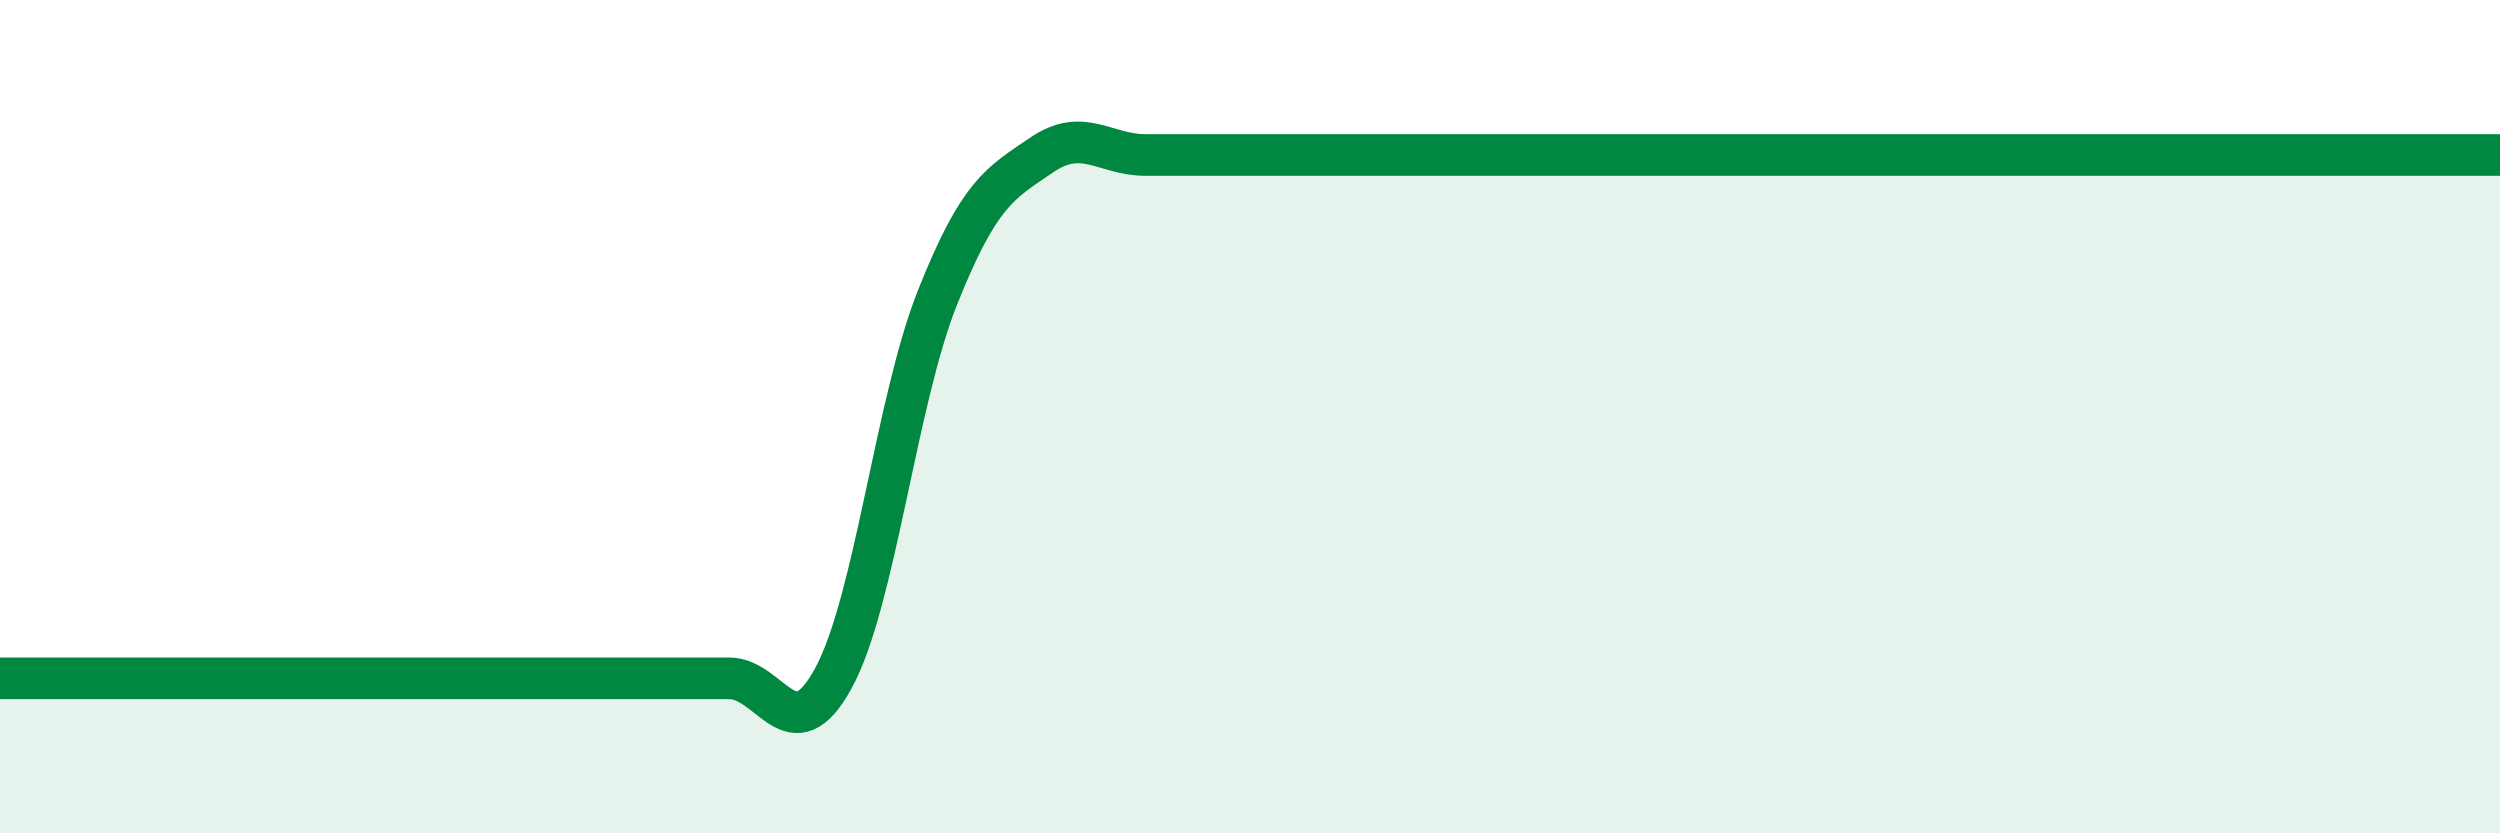
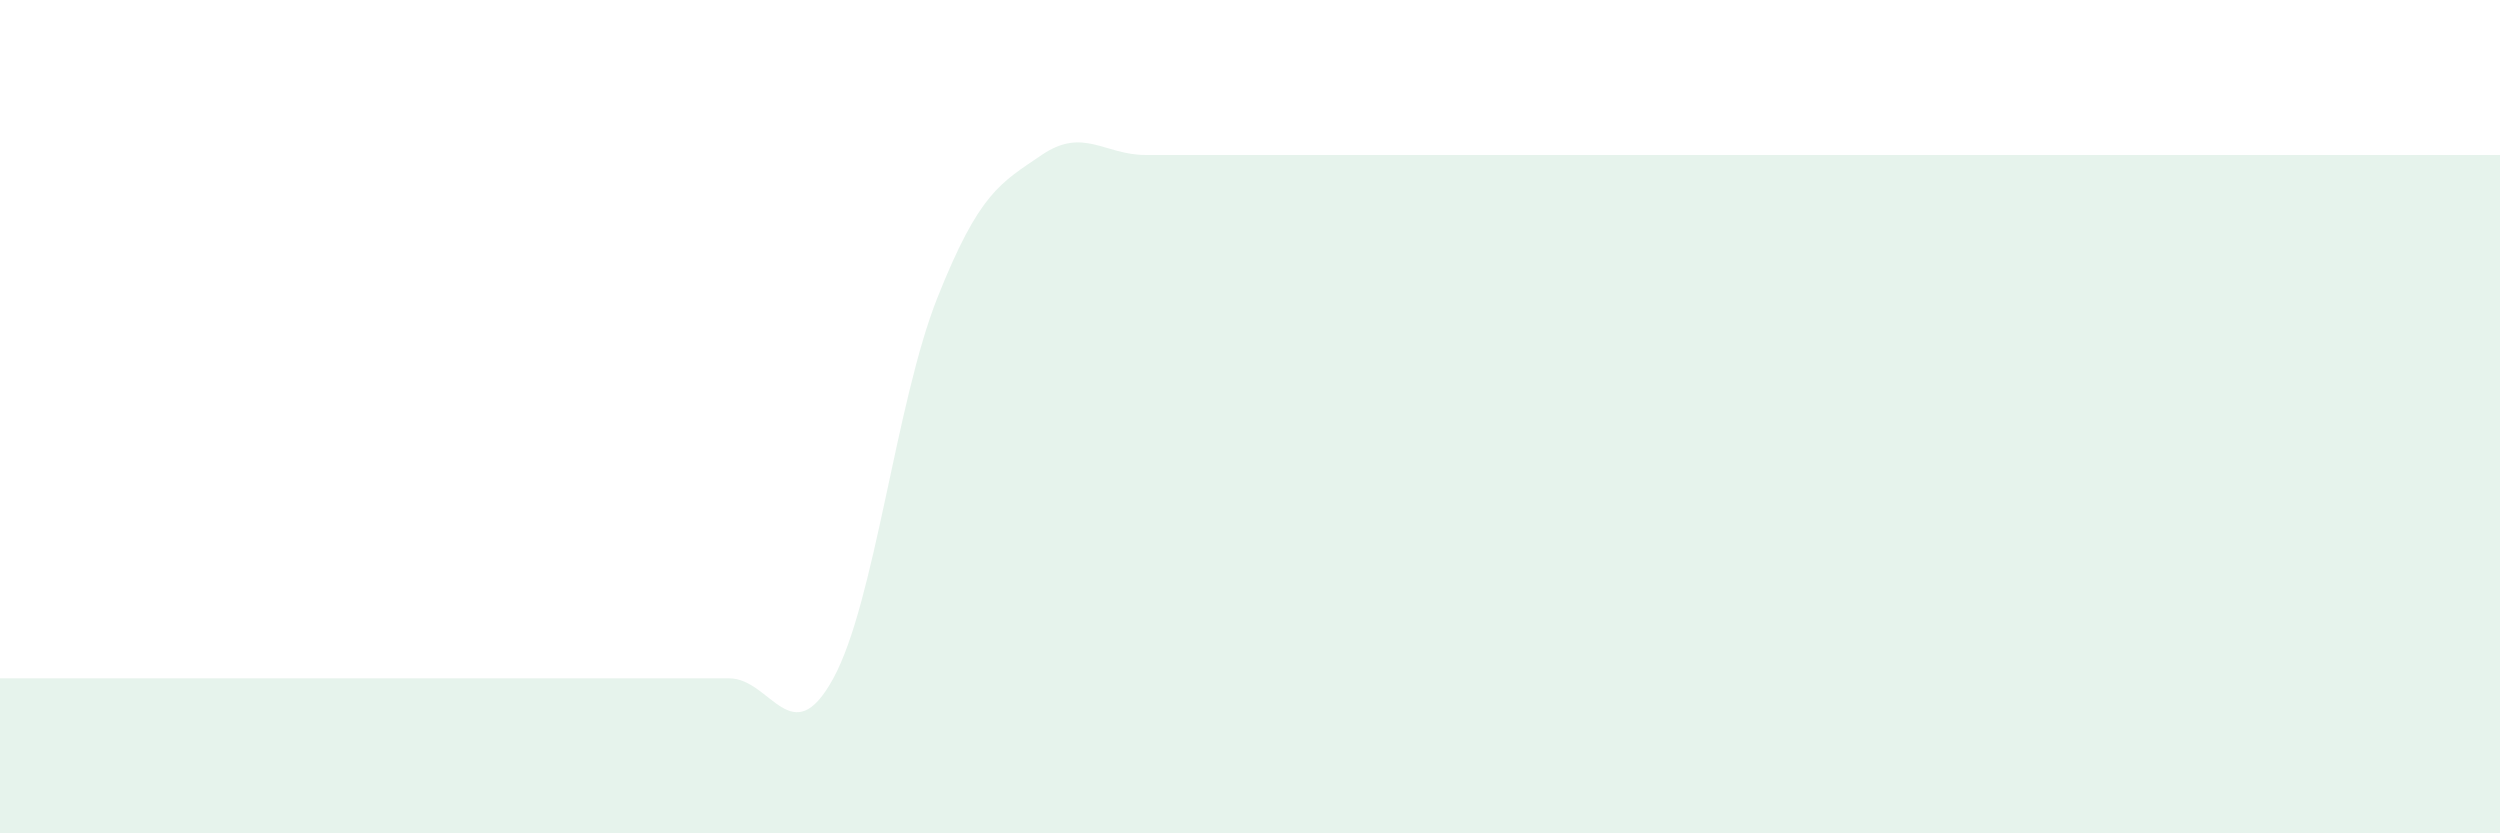
<svg xmlns="http://www.w3.org/2000/svg" width="60" height="20" viewBox="0 0 60 20">
  <path d="M 0,16.28 C 0.5,16.28 1.5,16.28 2.5,16.28 C 3.5,16.28 4,16.28 5,16.28 C 6,16.28 6.5,16.28 7.5,16.28 C 8.5,16.28 9,16.28 10,16.28 C 11,16.28 11.5,16.28 12.5,16.28 C 13.5,16.28 14,16.28 15,16.28 C 16,16.28 16.5,16.28 17.5,16.28 C 18.5,16.28 19,18.11 20,16.28 C 21,14.45 21.5,9.65 22.5,7.14 C 23.5,4.63 24,4.4 25,3.72 C 26,3.04 26.5,3.72 27.5,3.72 C 28.5,3.72 29,3.72 30,3.72 C 31,3.72 31.5,3.72 32.5,3.72 C 33.5,3.72 34,3.72 35,3.72 C 36,3.72 36.5,3.72 37.5,3.72 C 38.5,3.72 39,3.72 40,3.72 C 41,3.72 41.5,3.72 42.5,3.72 C 43.5,3.72 44,3.72 45,3.72 C 46,3.72 46.5,3.72 47.5,3.72 C 48.5,3.72 49,3.72 50,3.72 C 51,3.72 51.5,3.72 52.5,3.72 C 53.5,3.72 53.5,3.72 55,3.72 C 56.5,3.72 59,3.72 60,3.72L60 20L0 20Z" fill="#008740" opacity="0.1" stroke-linecap="round" stroke-linejoin="round" />
-   <path d="M 0,16.28 C 0.5,16.28 1.5,16.28 2.5,16.28 C 3.5,16.28 4,16.28 5,16.28 C 6,16.28 6.5,16.28 7.5,16.28 C 8.5,16.28 9,16.28 10,16.28 C 11,16.28 11.5,16.28 12.5,16.28 C 13.5,16.28 14,16.28 15,16.28 C 16,16.28 16.5,16.28 17.5,16.28 C 18.5,16.28 19,18.11 20,16.28 C 21,14.45 21.5,9.65 22.5,7.14 C 23.5,4.63 24,4.4 25,3.72 C 26,3.04 26.5,3.72 27.5,3.72 C 28.5,3.72 29,3.72 30,3.72 C 31,3.72 31.5,3.72 32.5,3.72 C 33.5,3.72 34,3.72 35,3.72 C 36,3.72 36.5,3.72 37.5,3.72 C 38.5,3.72 39,3.72 40,3.72 C 41,3.72 41.5,3.72 42.5,3.72 C 43.5,3.72 44,3.72 45,3.72 C 46,3.72 46.5,3.72 47.5,3.72 C 48.5,3.72 49,3.72 50,3.72 C 51,3.72 51.5,3.72 52.5,3.72 C 53.5,3.72 53.5,3.72 55,3.72 C 56.5,3.72 59,3.72 60,3.72" stroke="#008740" stroke-width="1" fill="none" stroke-linecap="round" stroke-linejoin="round" />
</svg>